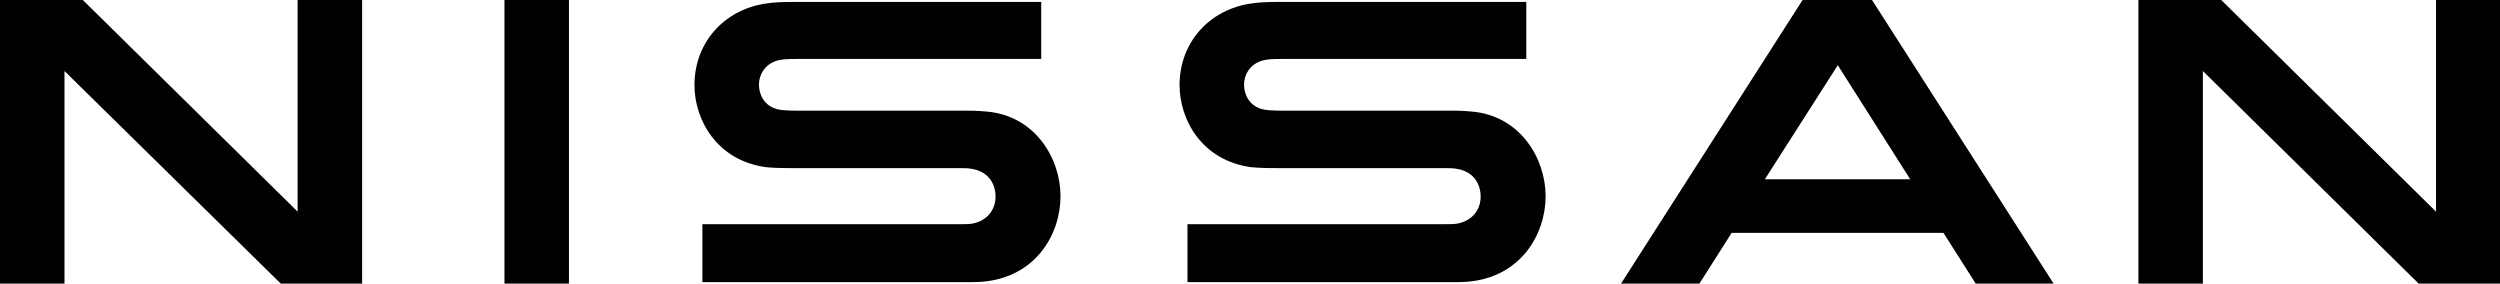
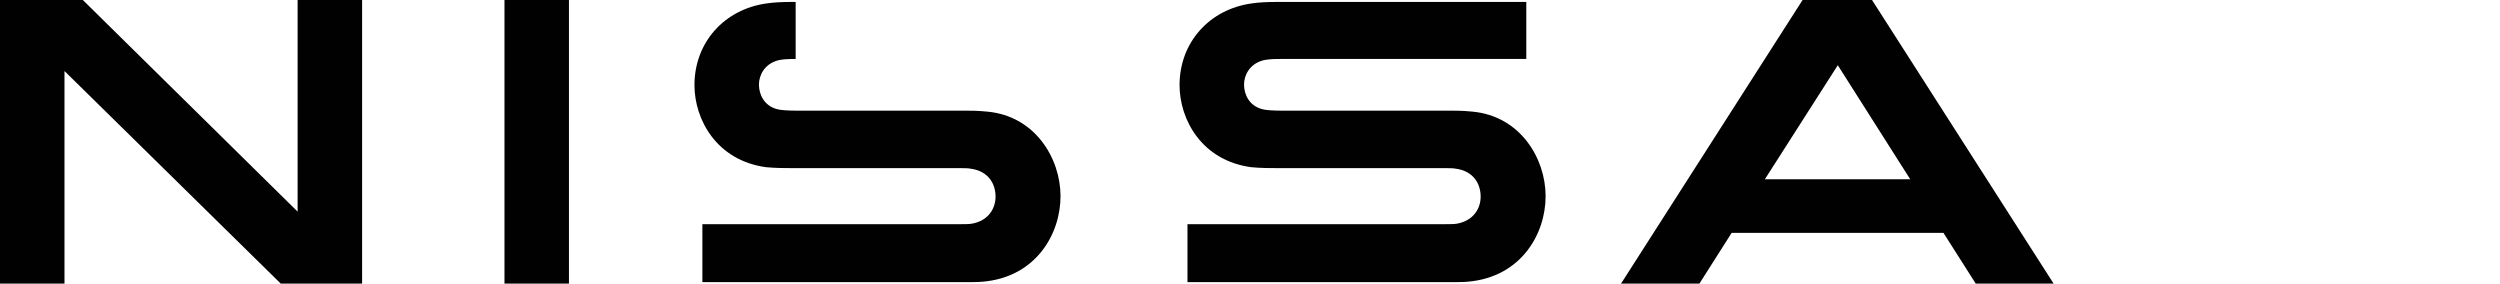
<svg xmlns="http://www.w3.org/2000/svg" width="238" height="27" viewBox="0 0 238 27" fill="none">
  <g clip-path="url(#clip0_390_28)">
    <path d="M138.691 21.296C138.502 21.343 137.746 21.343 137.415 21.343H113.047V26.862H137.84C138.029 26.862 139.492 26.862 139.776 26.815C144.828 26.355 147.142 22.261 147.142 18.674C147.142 15.088 144.734 11.038 140.155 10.625C139.257 10.534 138.502 10.534 138.171 10.534H121.973C121.266 10.534 120.462 10.487 120.179 10.396C118.905 10.073 118.433 8.97 118.433 8.05C118.433 7.223 118.905 6.117 120.227 5.75C120.604 5.659 121.031 5.613 121.928 5.613H145.303V0.185H121.549C120.558 0.185 119.802 0.231 119.188 0.322C115.127 0.874 112.294 4.047 112.294 8.097C112.294 11.408 114.419 15.272 119.095 15.915C119.944 16.006 121.124 16.006 121.645 16.006H137.417C137.7 16.006 138.408 16.006 138.55 16.053C140.344 16.282 140.958 17.572 140.958 18.721C140.958 19.871 140.25 21.02 138.691 21.296Z" fill="#010101" />
-     <path d="M92.508 21.296C92.319 21.343 91.563 21.343 91.28 21.343H66.866V26.862H91.659C91.848 26.862 93.312 26.862 93.595 26.815C98.647 26.355 100.962 22.261 100.962 18.674C100.962 15.088 98.553 11.038 93.974 10.625C93.077 10.534 92.321 10.534 91.99 10.534H75.793C75.085 10.534 74.281 10.487 73.998 10.396C72.725 10.073 72.252 8.97 72.252 8.05C72.252 7.223 72.725 6.117 74.046 5.75C74.423 5.659 74.85 5.613 75.747 5.613H99.122V0.185H75.368C74.377 0.185 73.622 0.231 73.007 0.322C68.946 0.874 66.113 4.047 66.113 8.097C66.113 11.408 68.239 15.272 72.914 15.915C73.763 16.006 74.943 16.006 75.464 16.006H91.237C91.52 16.006 92.227 16.006 92.369 16.053C94.163 16.282 94.777 17.572 94.777 18.721C94.777 19.824 94.115 21.02 92.51 21.296H92.508Z" fill="#010101" />
+     <path d="M92.508 21.296C92.319 21.343 91.563 21.343 91.28 21.343H66.866V26.862H91.659C91.848 26.862 93.312 26.862 93.595 26.815C98.647 26.355 100.962 22.261 100.962 18.674C100.962 15.088 98.553 11.038 93.974 10.625C93.077 10.534 92.321 10.534 91.99 10.534H75.793C75.085 10.534 74.281 10.487 73.998 10.396C72.725 10.073 72.252 8.97 72.252 8.05C72.252 7.223 72.725 6.117 74.046 5.75C74.423 5.659 74.85 5.613 75.747 5.613V0.185H75.368C74.377 0.185 73.622 0.231 73.007 0.322C68.946 0.874 66.113 4.047 66.113 8.097C66.113 11.408 68.239 15.272 72.914 15.915C73.763 16.006 74.943 16.006 75.464 16.006H91.237C91.52 16.006 92.227 16.006 92.369 16.053C94.163 16.282 94.777 17.572 94.777 18.721C94.777 19.824 94.115 21.02 92.51 21.296H92.508Z" fill="#010101" />
    <path d="M54.164 0H48.026V27H54.164V0Z" fill="#010101" />
    <path d="M34.472 27V0H28.333V20.147L7.885 0H0V27H6.139V6.762L26.728 27H34.472Z" fill="#010101" />
-     <path d="M231.909 0V20.147L211.461 0H203.576V27H209.715V6.762L230.256 27H238V0H231.909Z" fill="#010101" />
    <path d="M171.606 0L154.322 27H161.783L164.853 22.17H185.018L188.089 27H195.504L178.217 0H171.606ZM181.852 17.065H168.015L174.957 6.208L181.852 17.065Z" fill="#010101" />
  </g>
  <defs>
    <clipPath id="clip0_390_28">
      <rect width="238" height="27" fill="white" />
    </clipPath>
  </defs>
</svg>